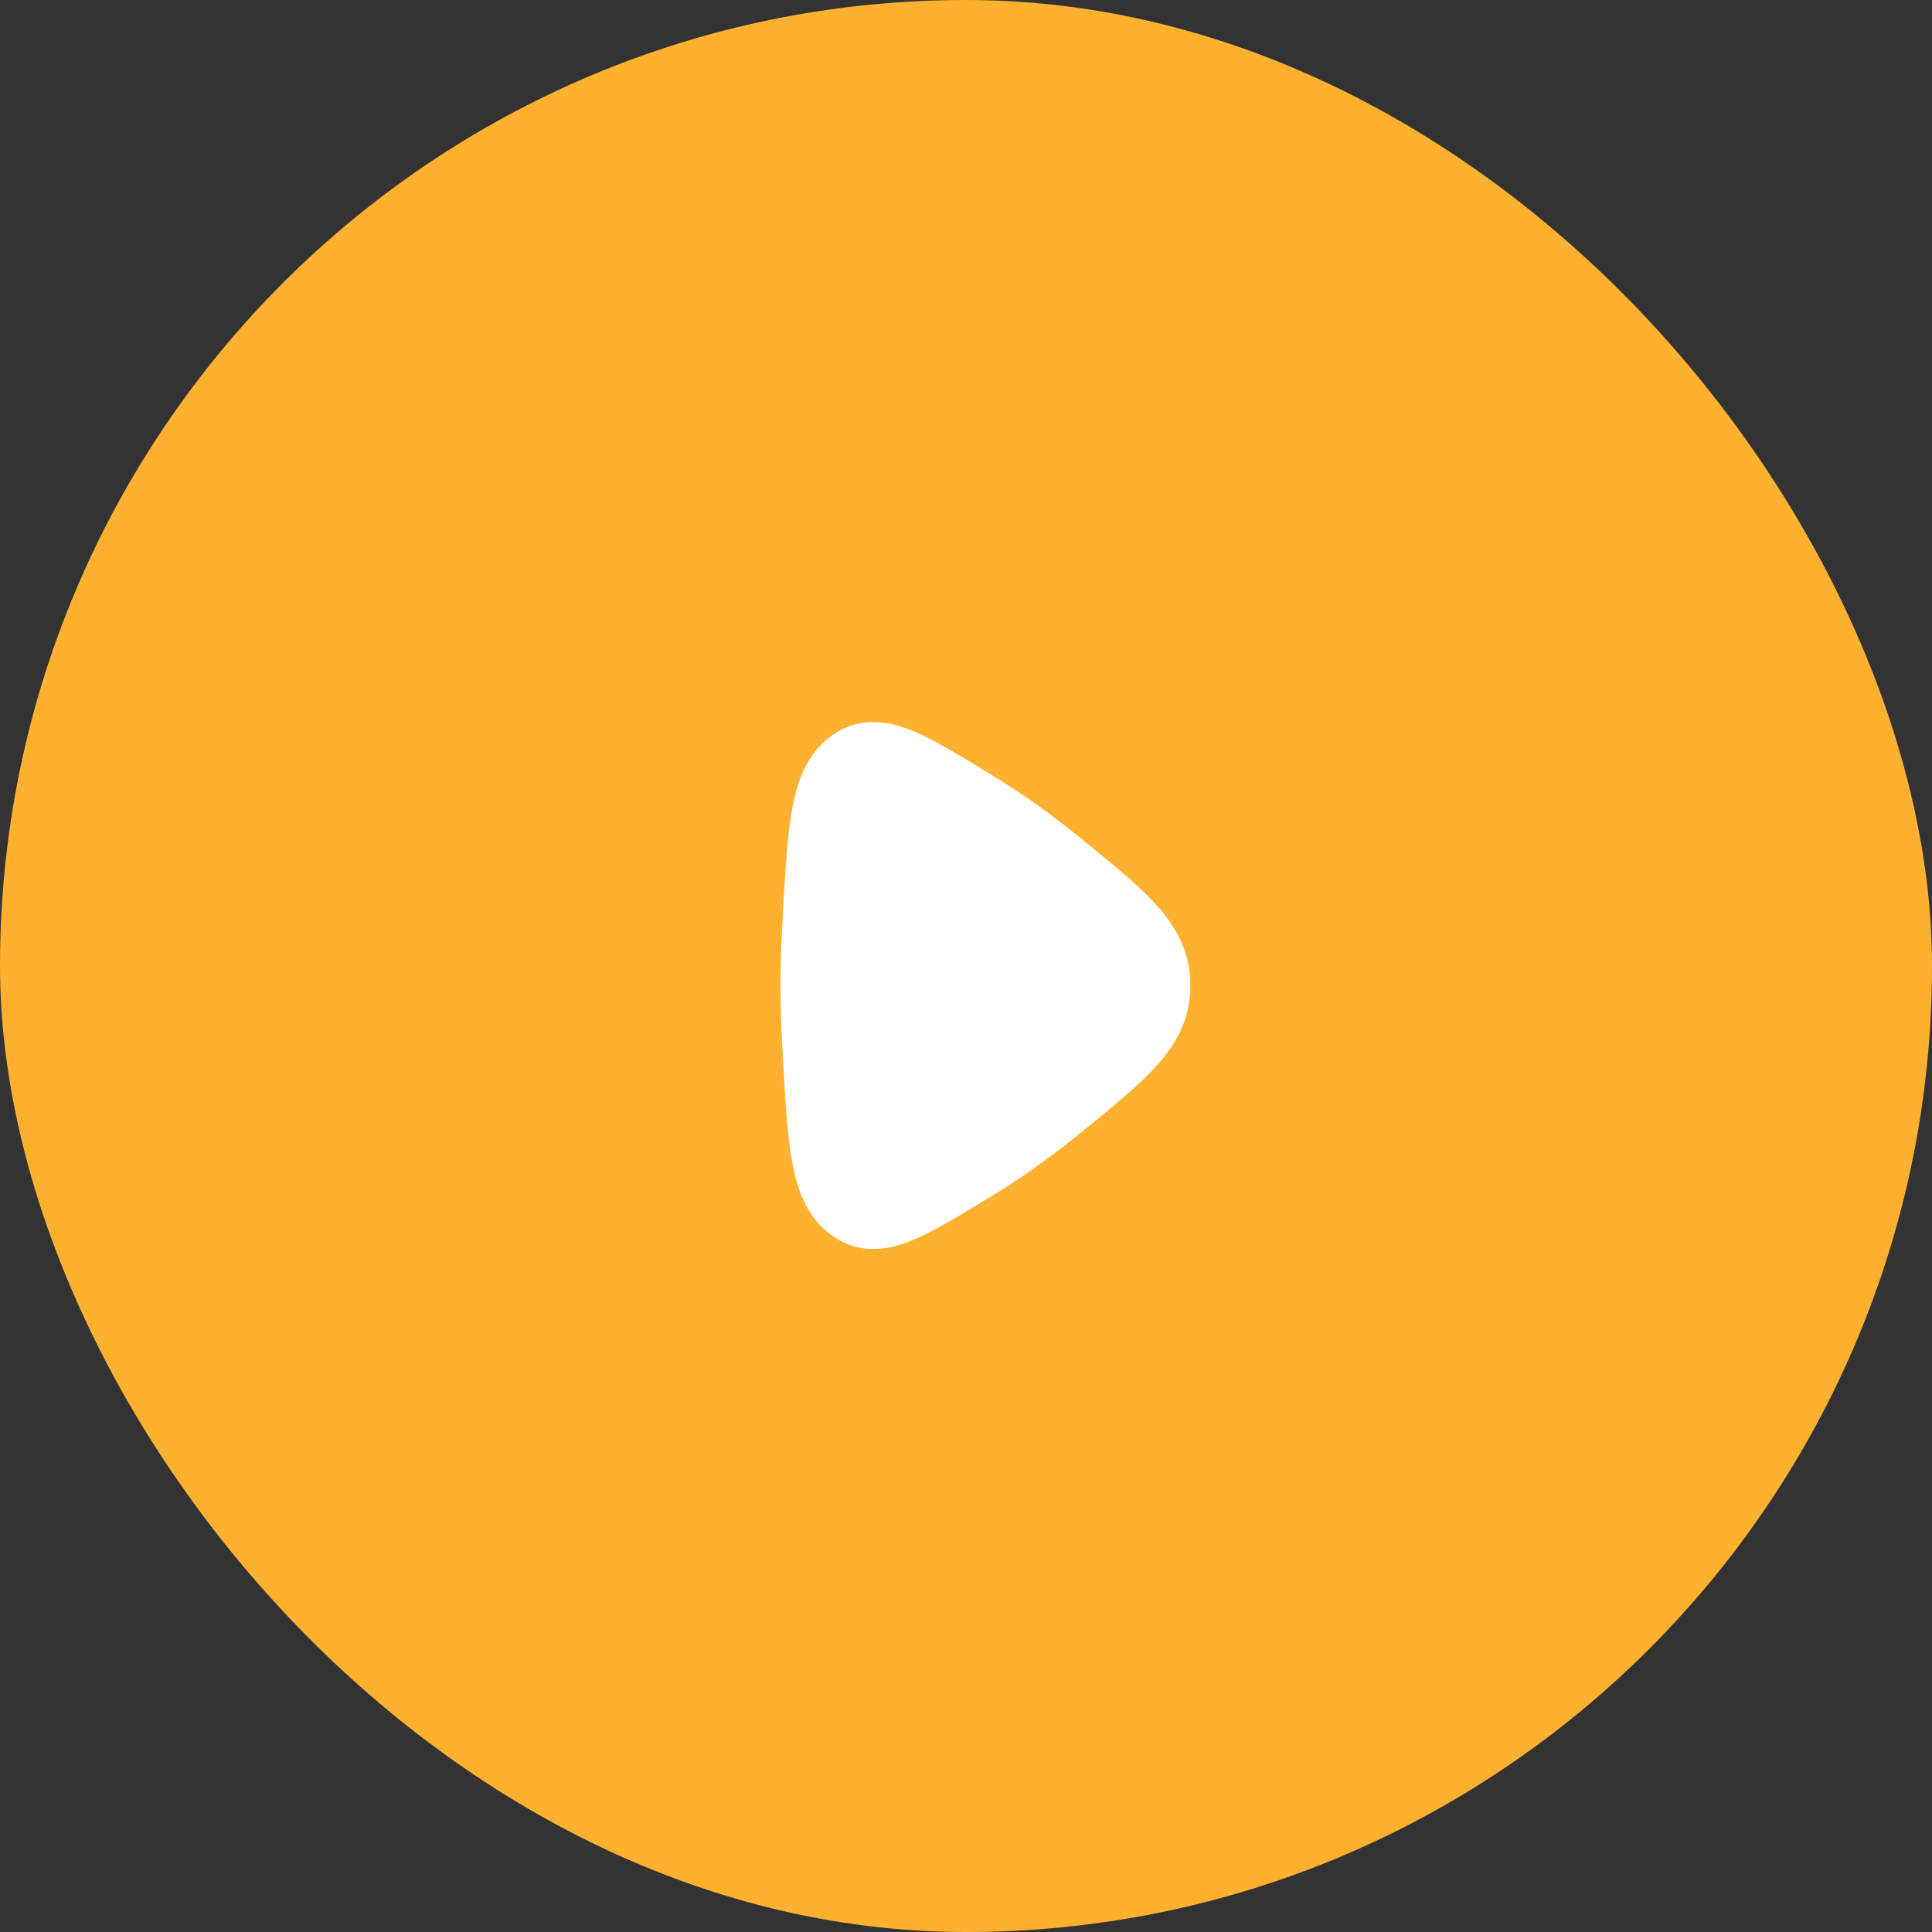
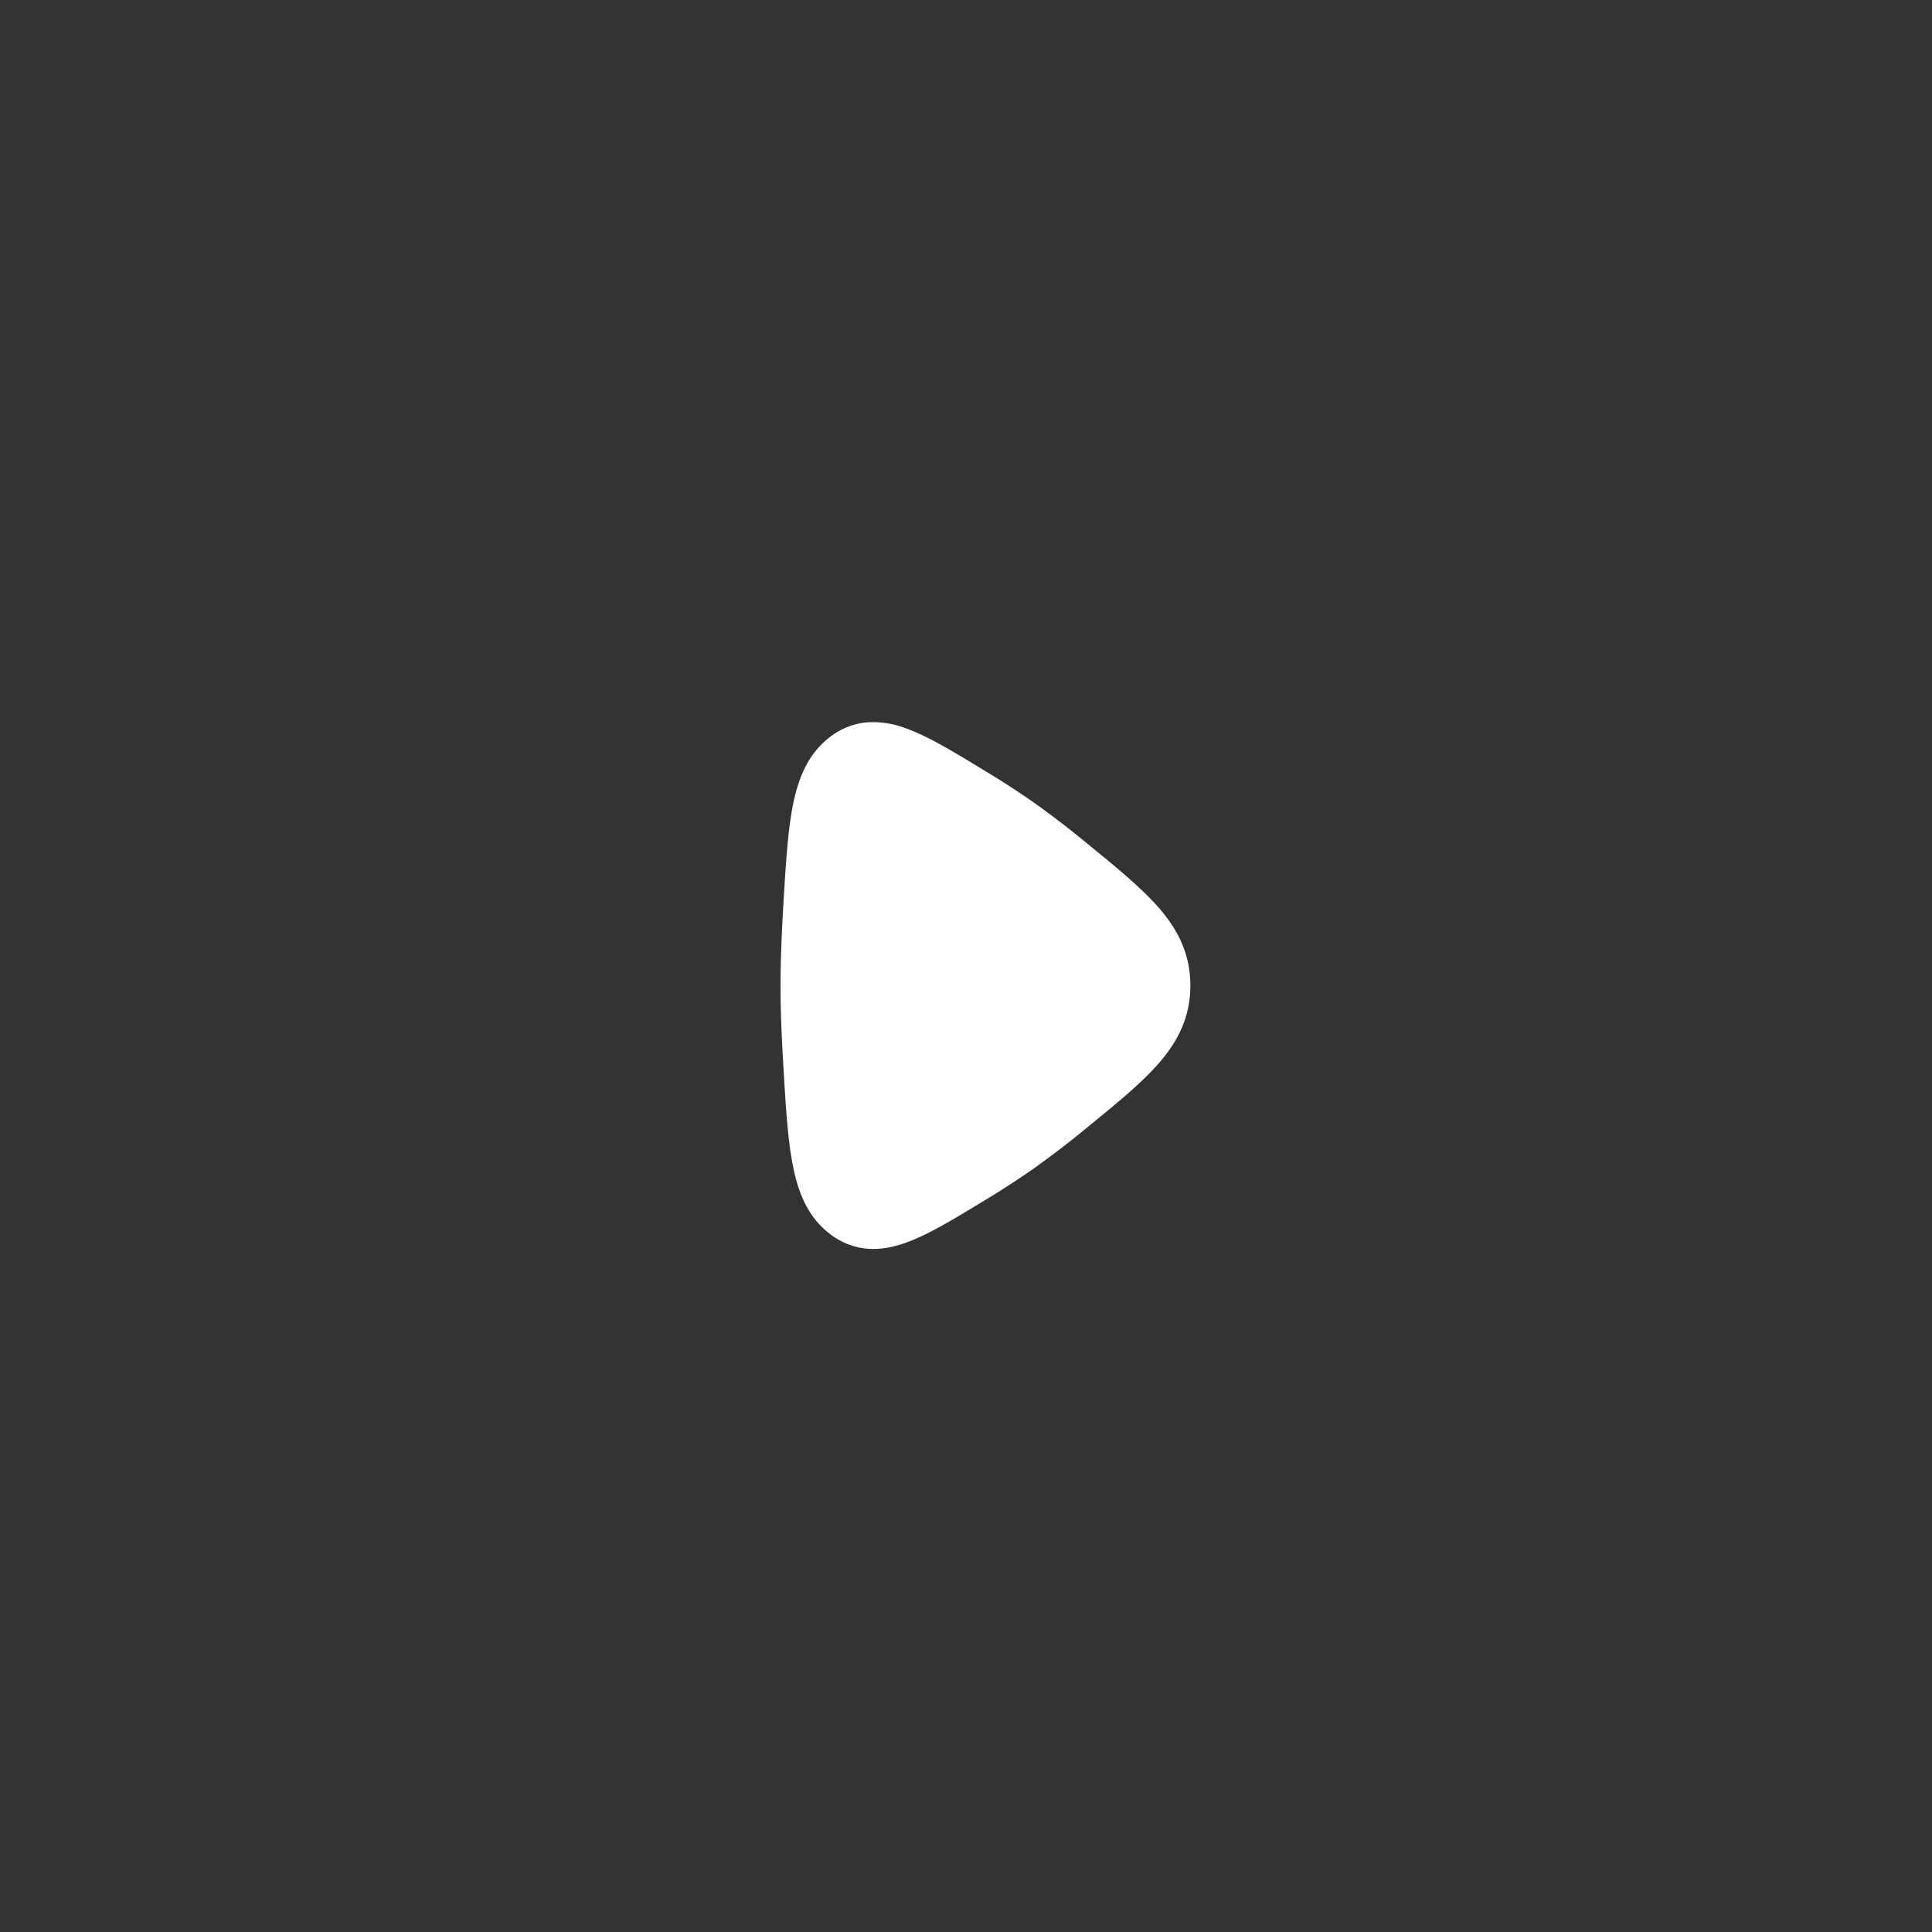
<svg xmlns="http://www.w3.org/2000/svg" width="66" height="66" fill="none">
  <rect width="100%" height="100%" fill="#333333" stroke="none" />
-   <rect width="66" height="66" fill="#FEB12F" rx="33" />
  <path fill="#fff" d="m33.668 26.346-.088-.053c-.997-.607-1.875-1.141-2.627-1.41a3.2 3.2 0 0 0-1.3-.21 2.4 2.4 0 0 0-1.285.493c-.772.58-1.105 1.431-1.288 2.374-.177.913-.245 2.102-.33 3.55l-.003.075c-.05.867-.083 1.724-.083 2.501 0 .778.032 1.636.083 2.503l.004.073c.084 1.448.152 2.638.33 3.55.182.944.515 1.794 1.287 2.374.381.287.81.458 1.284.494.456.033.893-.063 1.301-.21.752-.269 1.63-.804 2.627-1.409l.088-.053a29.8 29.8 0 0 0 1.623-1.054 32.01 32.01 0 0 0 1.78-1.362l.066-.055c1.02-.83 1.883-1.536 2.48-2.23.651-.76 1.047-1.575 1.047-2.62 0-1.046-.396-1.863-1.048-2.622-.596-.693-1.46-1.4-2.477-2.23l-.067-.054a31.356 31.356 0 0 0-1.781-1.363 30.816 30.816 0 0 0-1.623-1.053" />
</svg>